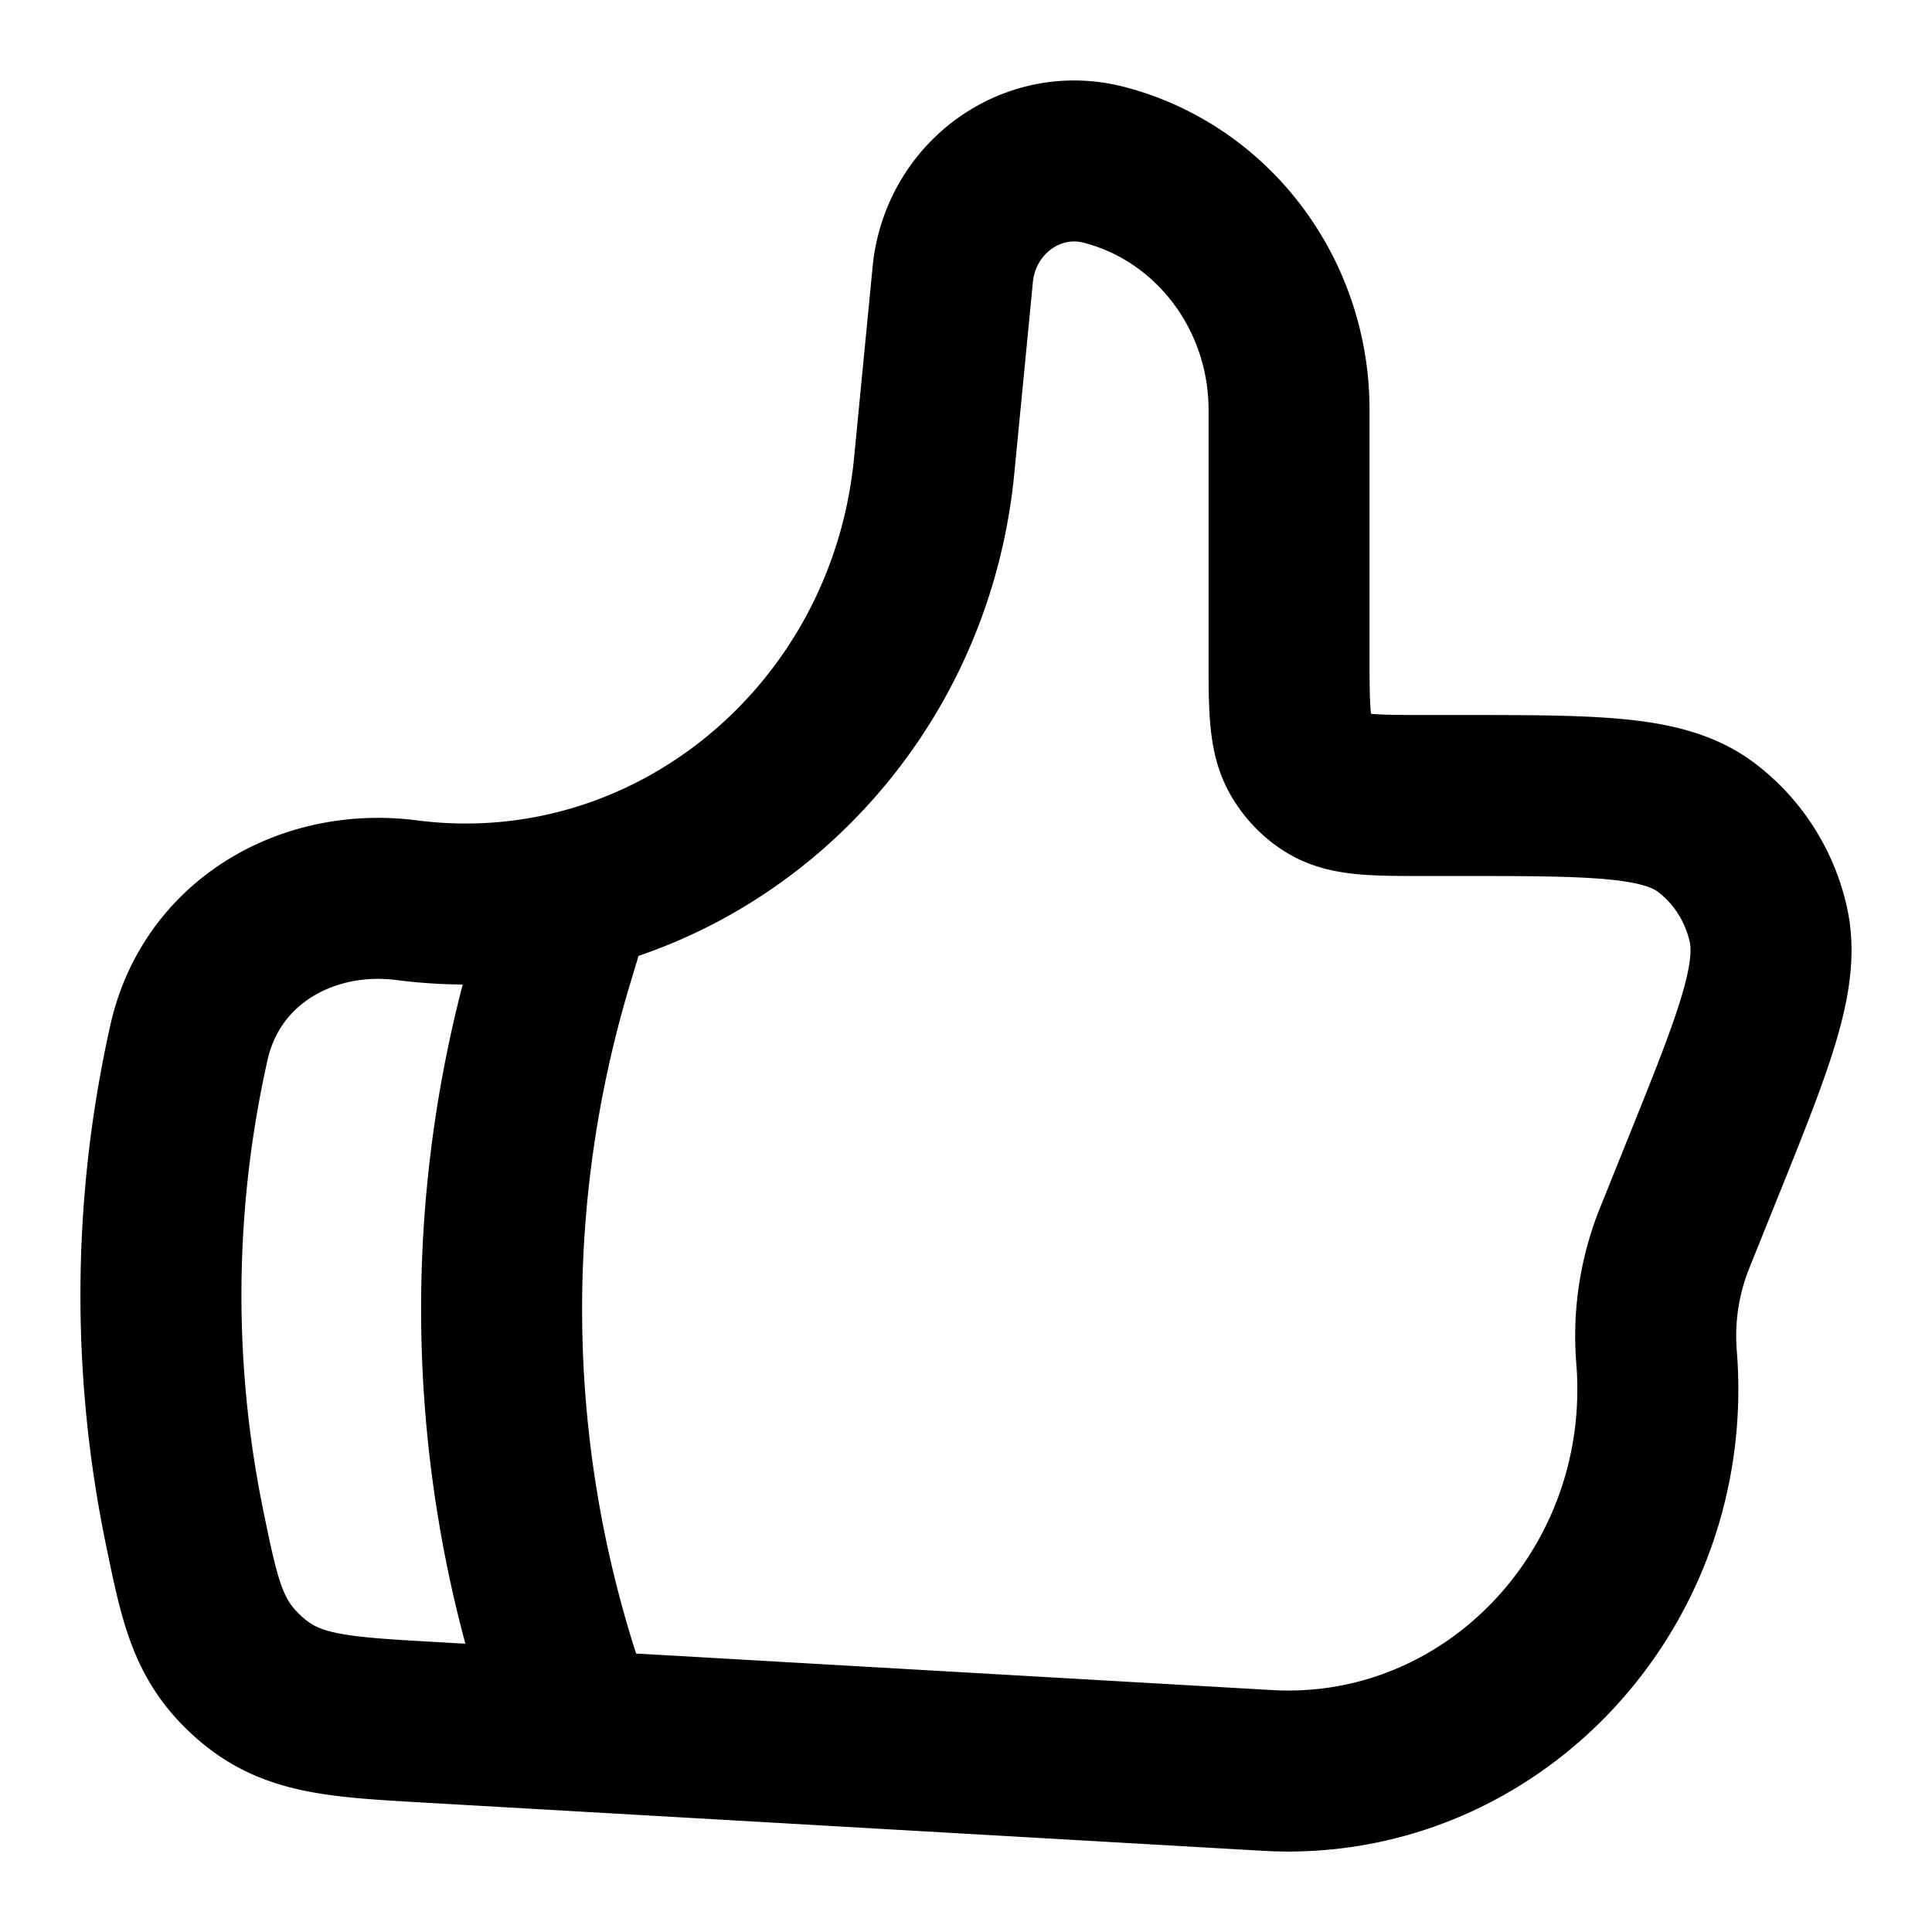
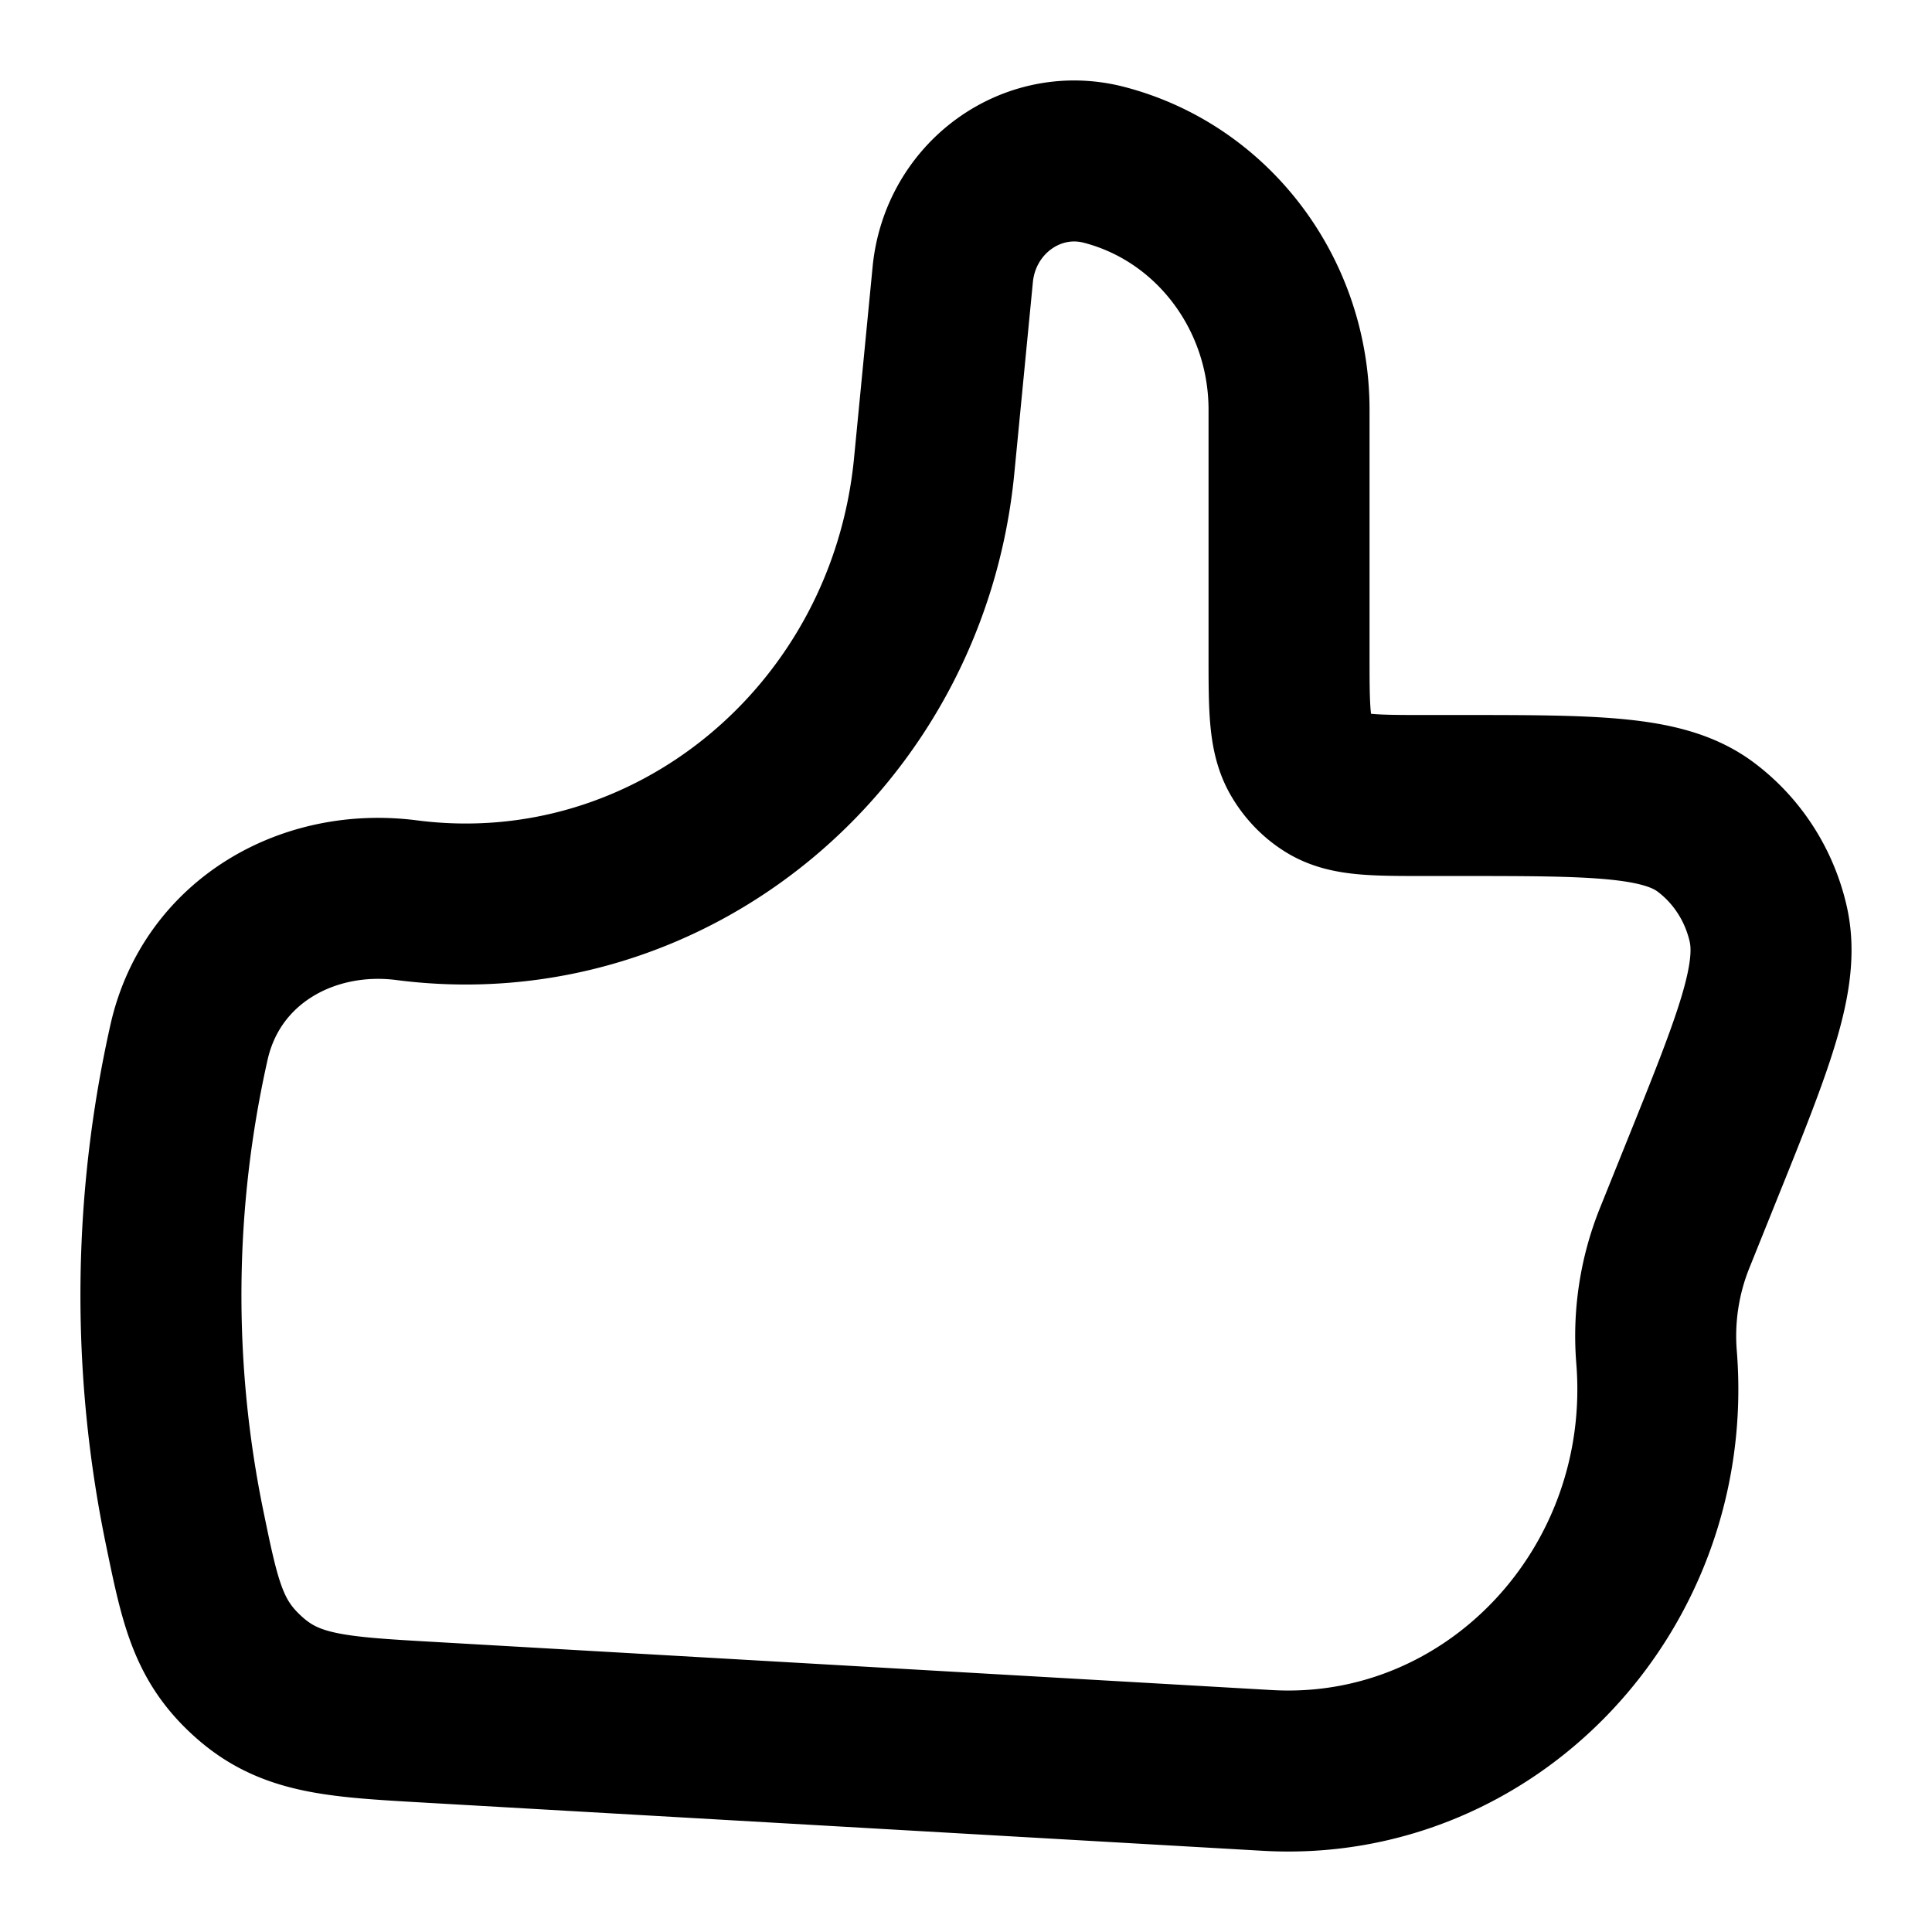
<svg xmlns="http://www.w3.org/2000/svg" width="800" height="800" viewBox="0 0 24 24">
  <g fill="none" stroke="currentColor" stroke-linecap="round" stroke-linejoin="round" stroke-width="2">
    <path d="m11.605 5.782l.23-2.369c.091-.952.98-1.598 1.878-1.366c1.351.35 2.3 1.605 2.3 3.044v3.035c0 .675 0 1.013.146 1.26c.083.141.197.26.333.345c.24.151.567.151 1.22.151h.396c1.703 0 2.554 0 3.078.39c.393.293.67.722.78 1.208c.146.65-.181 1.463-.836 3.087l-.326.81a3.261 3.261 0 0 0-.226 1.48c.232 2.874-2.047 5.295-4.833 5.136l-10.424-.599c-1.139-.065-1.708-.098-2.222-.553c-.515-.455-.612-.924-.805-1.861a14.324 14.324 0 0 1 .055-6.037c.283-1.248 1.475-1.92 2.706-1.76c3.264.42 6.223-2.019 6.55-5.4" />
-     <path d="m7 11.5l-.137.457A14.983 14.983 0 0 0 7 21" />
  </g>
</svg>